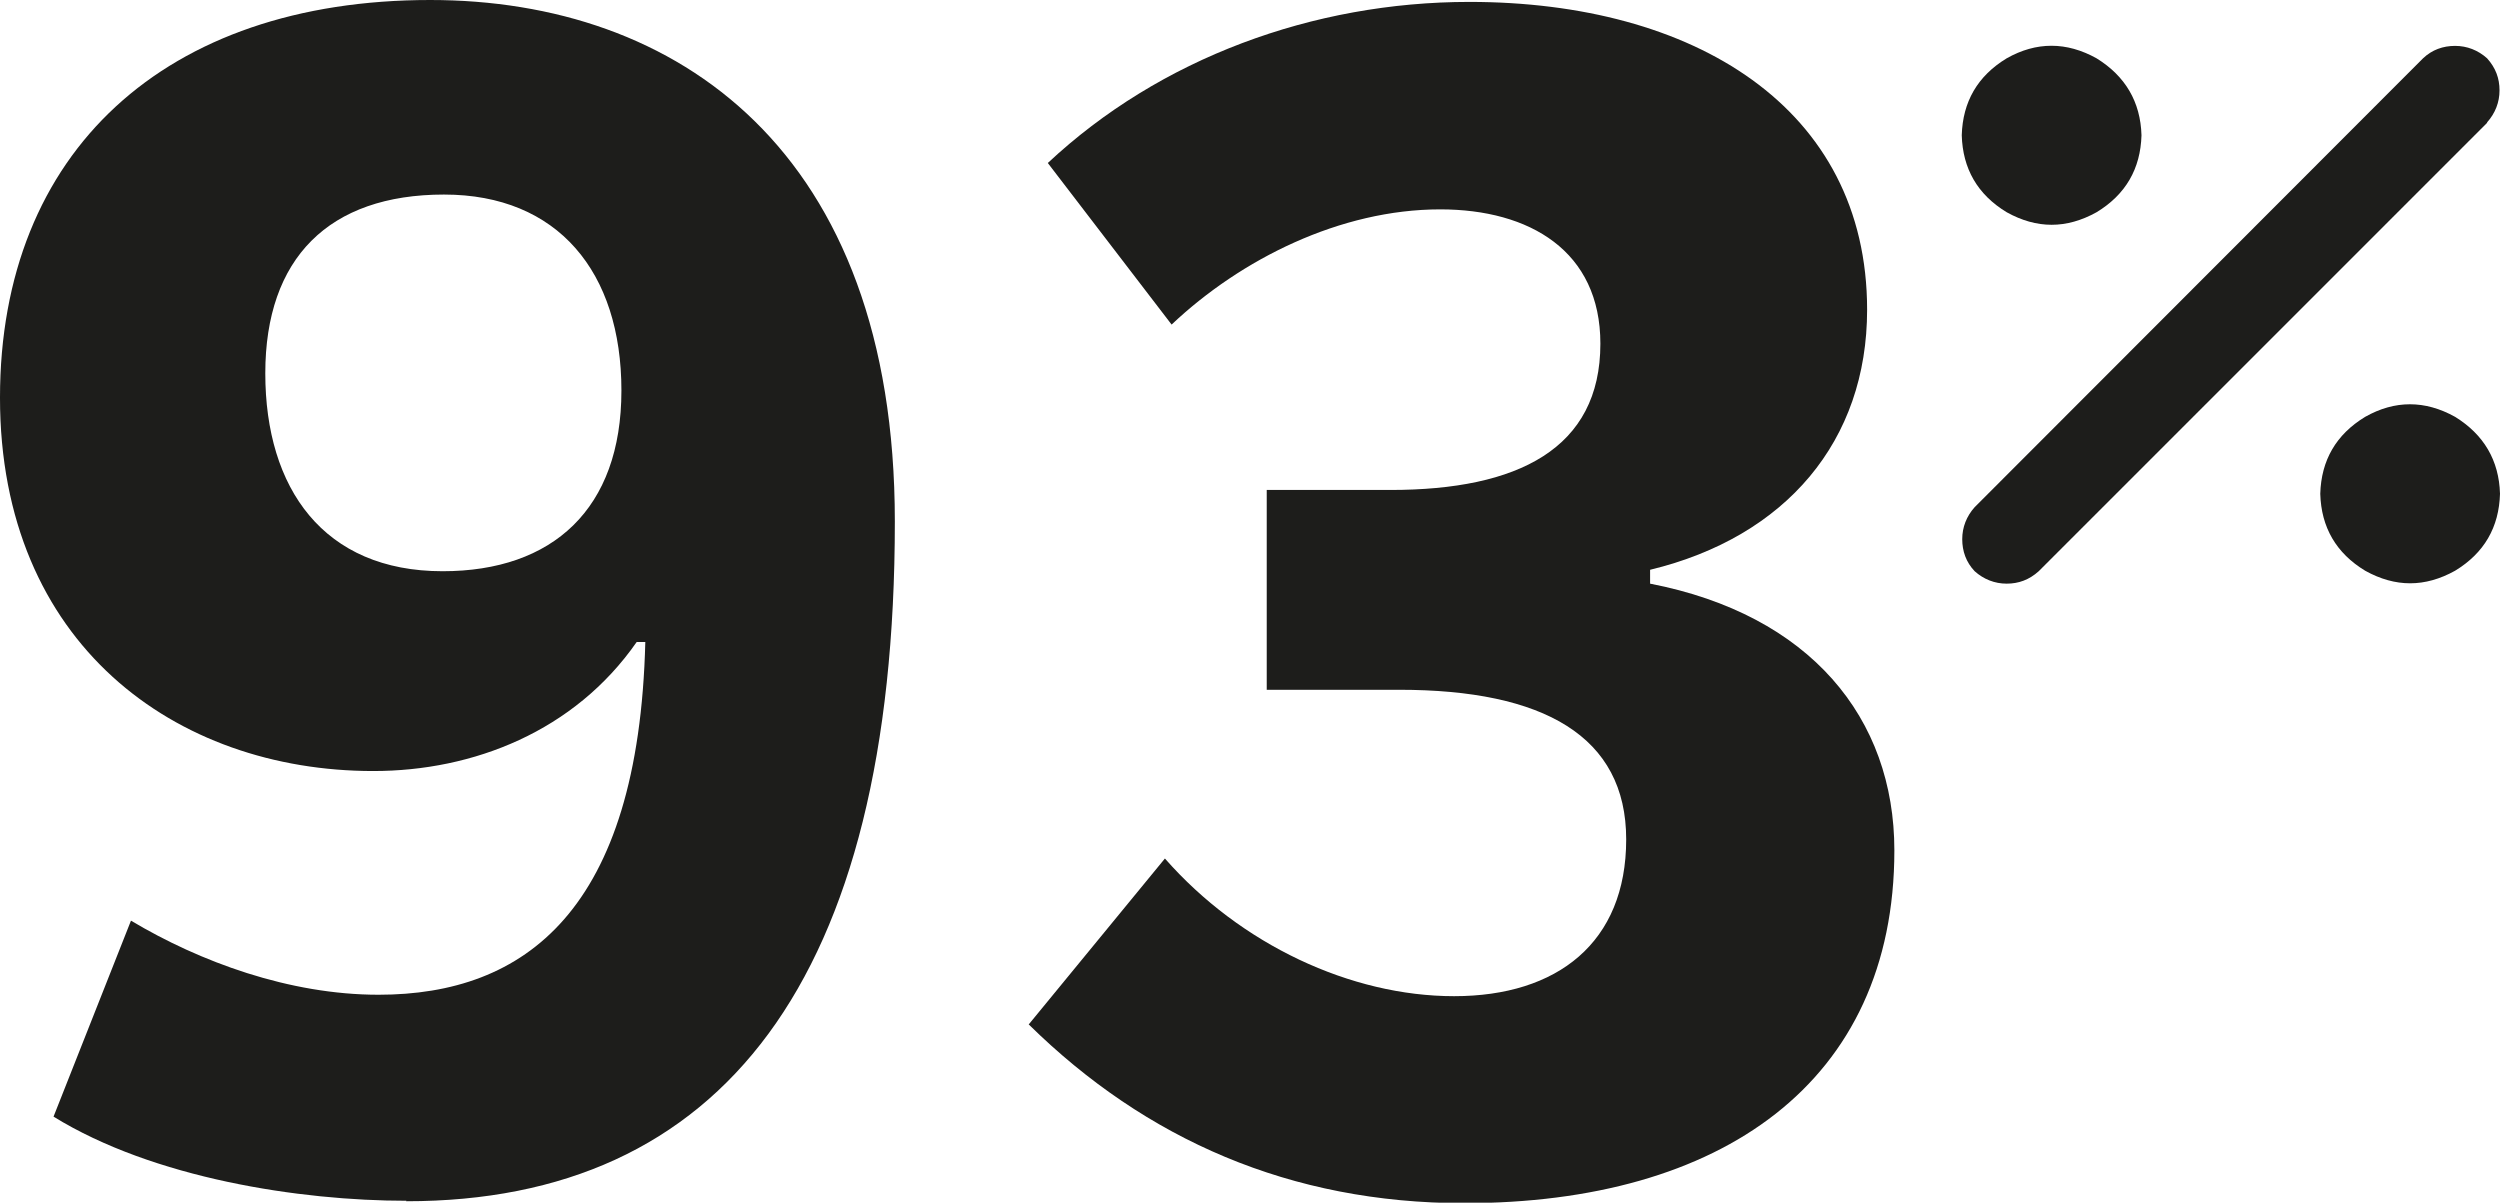
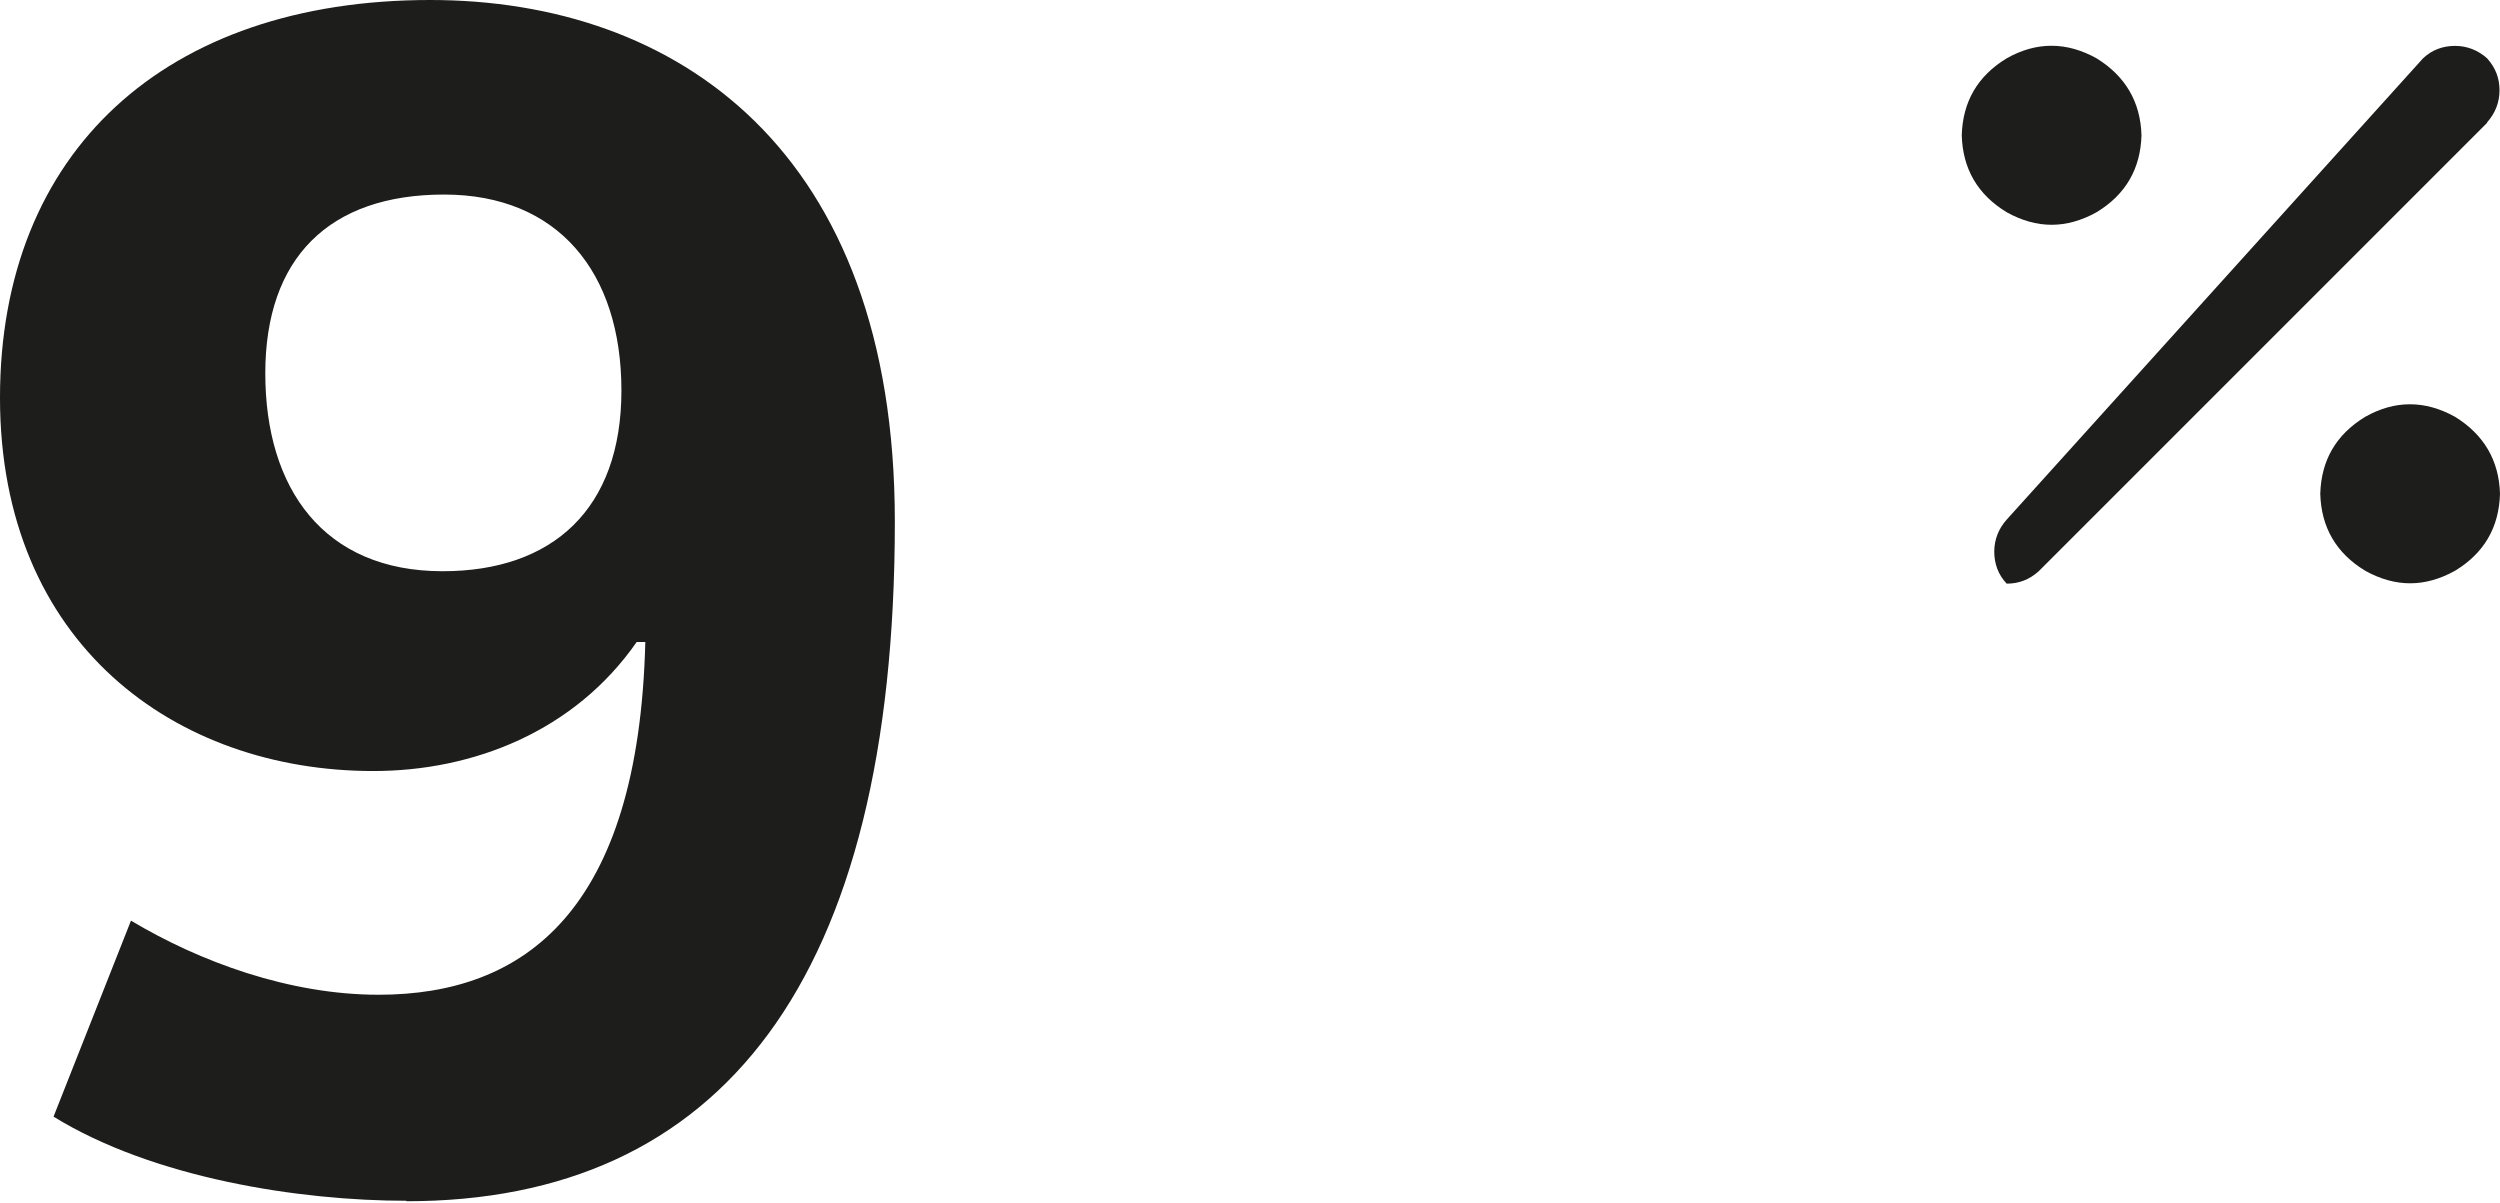
<svg xmlns="http://www.w3.org/2000/svg" id="Warstwa_2" data-name="Warstwa 2" viewBox="0 0 52.3 25.16">
  <defs>
    <style>
      .cls-1 {
        fill: #1d1d1b;
      }
    </style>
  </defs>
  <g id="Warstwa_1-2" data-name="Warstwa 1">
    <g>
      <path class="cls-1" d="M8.5,25.12c-2.23,0-5.29-.47-7.38-1.76l1.62-4.1c1.44.86,3.31,1.55,5.18,1.55,3.06,0,5.44-1.76,5.58-7.38h-.18c-1.3,1.87-3.42,2.7-5.51,2.7-4.14,0-7.81-2.66-7.81-7.81S3.46,0,9,0c5.15,0,9.72,3.13,9.72,10.91,0,9.61-3.64,14.22-10.22,14.22ZM9.29,4.07c-2.41,0-3.74,1.33-3.74,3.74s1.22,4.14,3.71,4.14c2.3,0,3.74-1.3,3.74-3.78s-1.33-4.1-3.71-4.1Z" />
-       <path class="cls-1" d="M21.53,21.42l2.84-3.46c1.58,1.8,3.89,2.88,6.05,2.88s3.6-1.12,3.6-3.28-1.73-3.13-4.75-3.13h-2.77v-4.18h2.59c2.66,0,4.39-.86,4.39-3.06,0-1.94-1.48-2.81-3.35-2.81-2.09,0-4.17,1.04-5.62,2.41l-2.59-3.38C24.26,1.22,27.47.04,30.74.04c4.68,0,8.32,2.2,8.32,6.44,0,2.74-1.69,4.75-4.54,5.44v.29c3.35.65,5.11,2.81,5.11,5.58,0,4.86-3.63,7.38-9,7.38-3.63,0-6.66-1.33-9.11-3.74Z" />
    </g>
-     <path class="cls-1" d="M52.03,2.57l-9.38,9.38c-.2.18-.42.26-.67.26s-.48-.09-.67-.26c-.18-.19-.26-.42-.26-.67s.09-.48.26-.67L50.69,1.22c.19-.18.42-.26.67-.26s.48.09.67.26c.18.2.26.42.26.67s-.09.48-.26.67ZM44.8,2.83c-.02.7-.33,1.24-.94,1.61-.63.35-1.25.35-1.88,0-.61-.37-.92-.91-.94-1.61.02-.7.33-1.24.94-1.61.62-.35,1.25-.35,1.88,0,.6.37.92.91.94,1.61ZM52.3,10.33c-.02.7-.33,1.24-.94,1.61-.63.35-1.25.35-1.88,0-.61-.37-.92-.91-.94-1.61.02-.7.33-1.24.94-1.61.62-.35,1.25-.35,1.88,0,.6.37.92.91.94,1.61Z" />
+     <path class="cls-1" d="M52.03,2.57l-9.38,9.38c-.2.18-.42.26-.67.26c-.18-.19-.26-.42-.26-.67s.09-.48.26-.67L50.69,1.22c.19-.18.42-.26.67-.26s.48.09.67.26c.18.2.26.42.26.67s-.09.48-.26.67ZM44.8,2.83c-.02.7-.33,1.24-.94,1.61-.63.35-1.25.35-1.88,0-.61-.37-.92-.91-.94-1.61.02-.7.33-1.24.94-1.61.62-.35,1.25-.35,1.88,0,.6.37.92.91.94,1.61ZM52.3,10.33c-.02.7-.33,1.24-.94,1.61-.63.35-1.25.35-1.88,0-.61-.37-.92-.91-.94-1.61.02-.7.33-1.24.94-1.61.62-.35,1.25-.35,1.88,0,.6.37.92.91.94,1.61Z" />
  </g>
</svg>